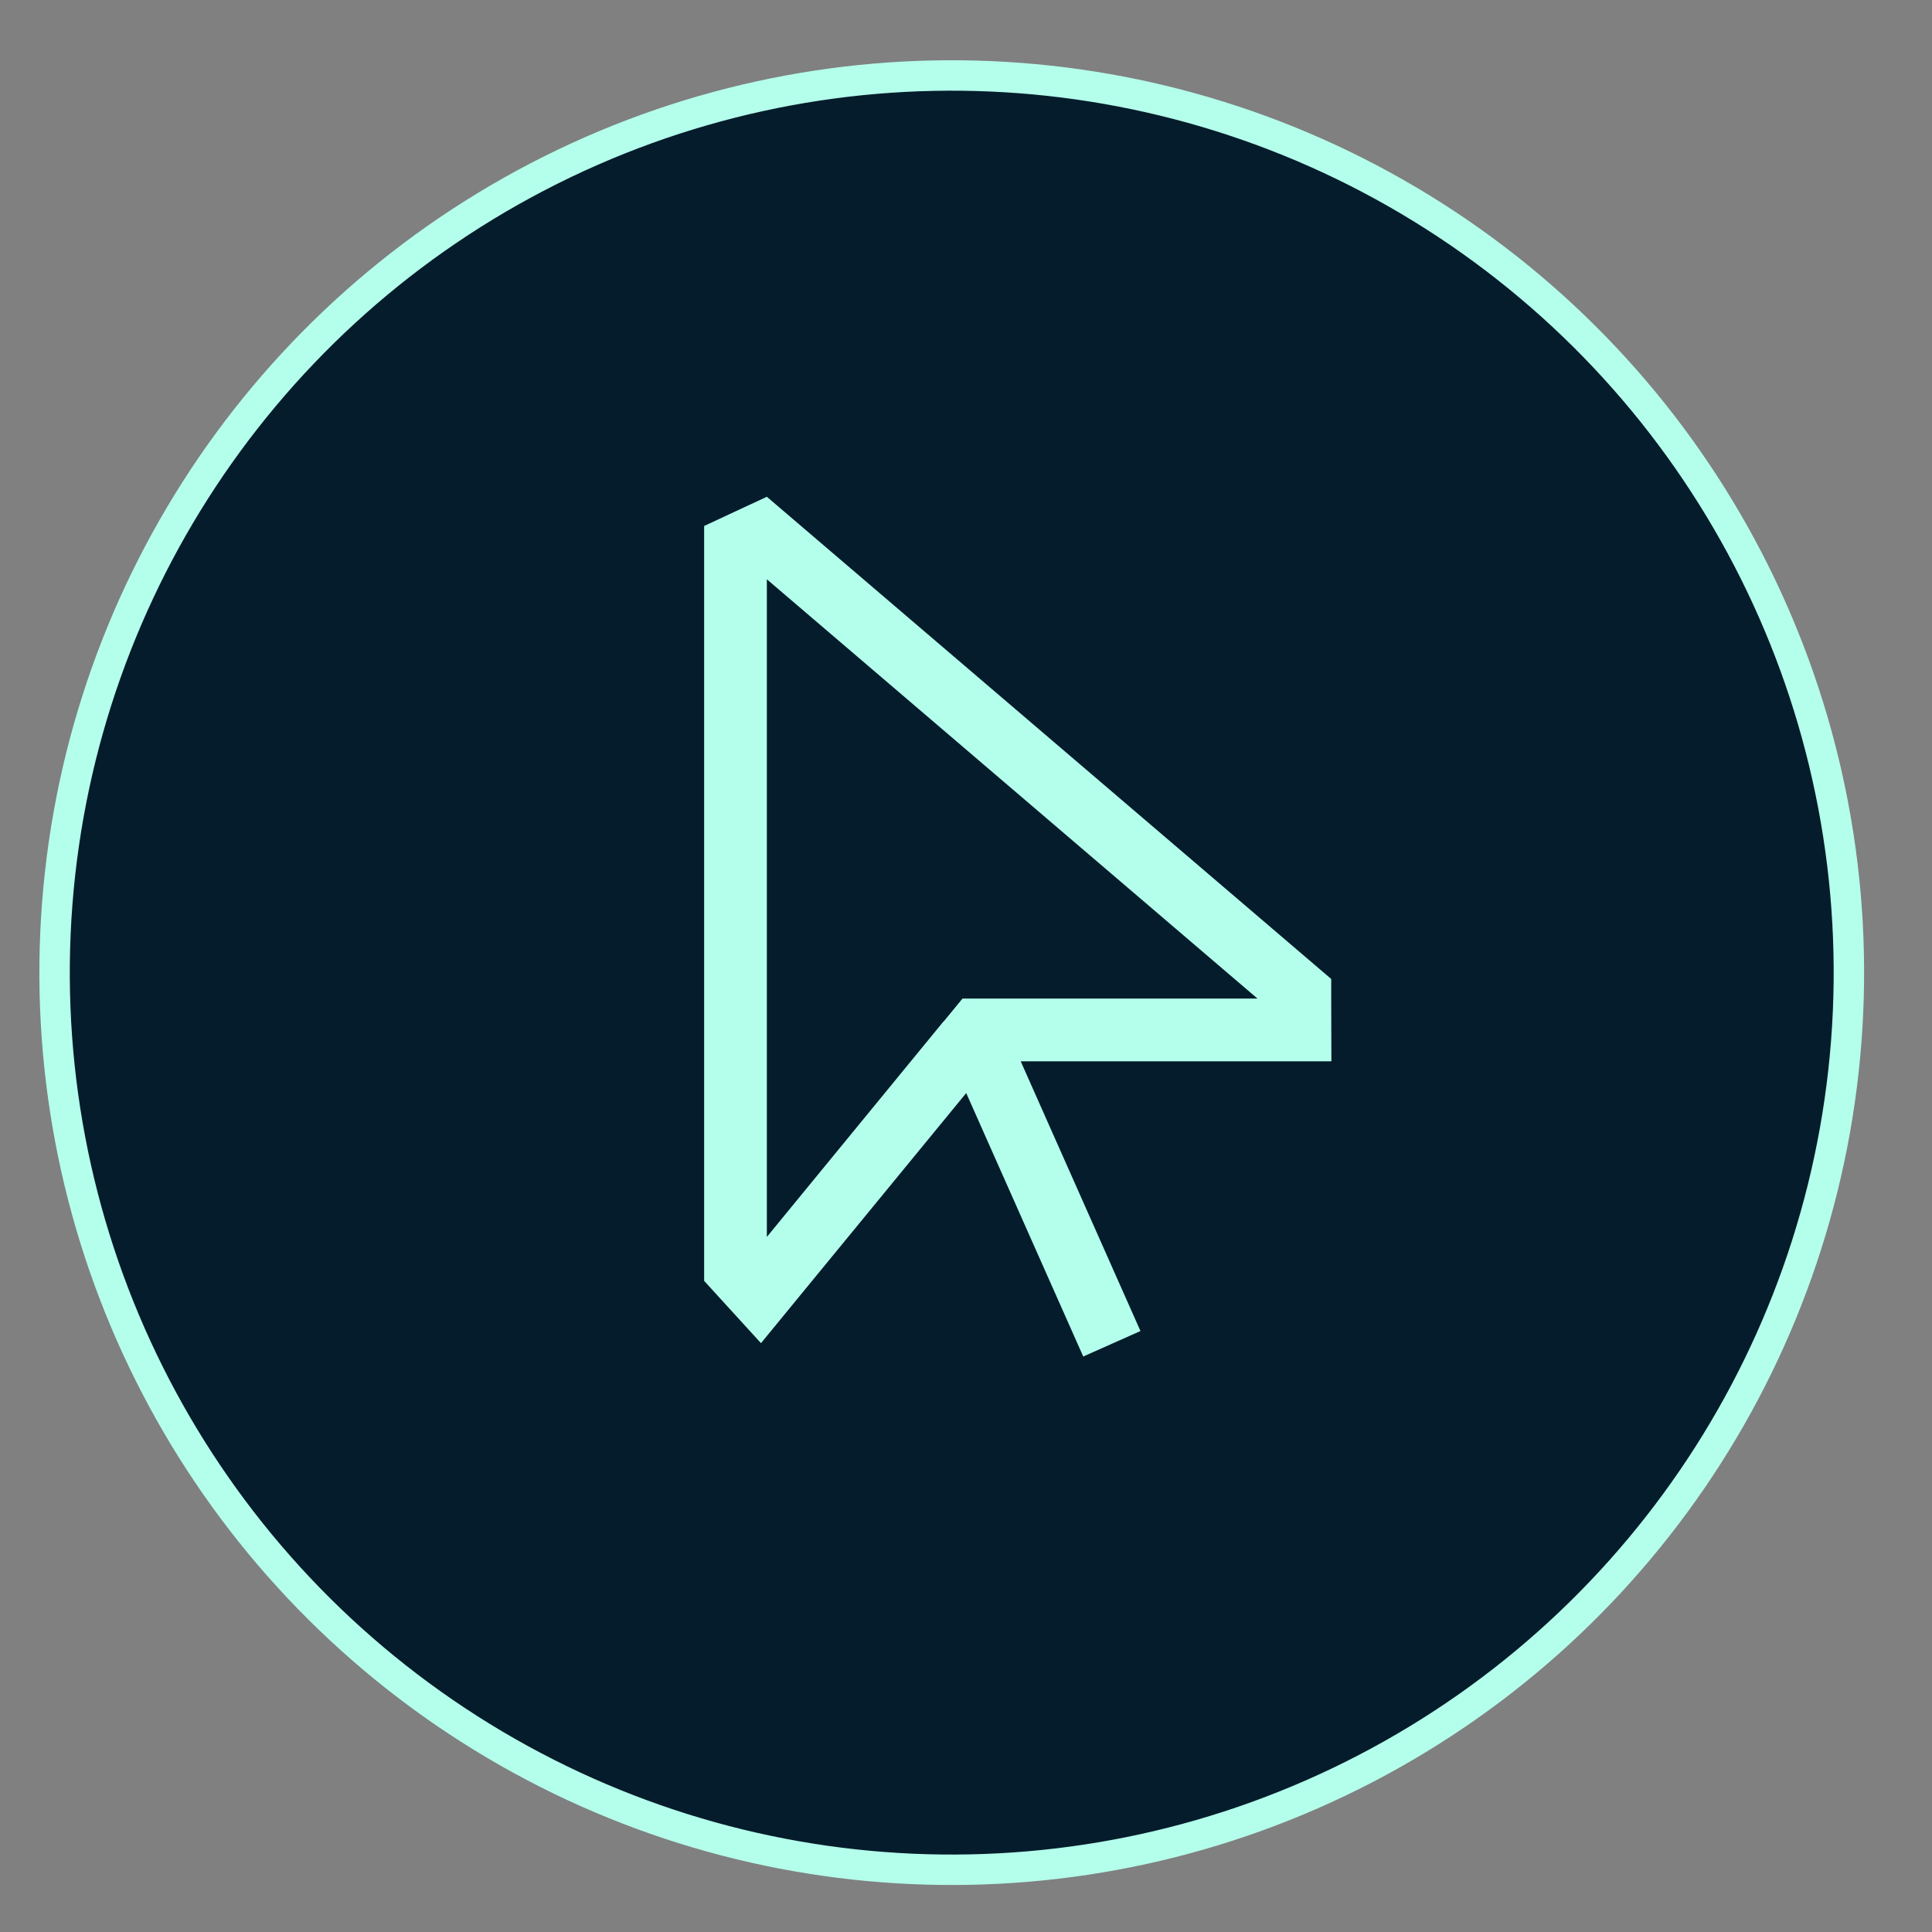
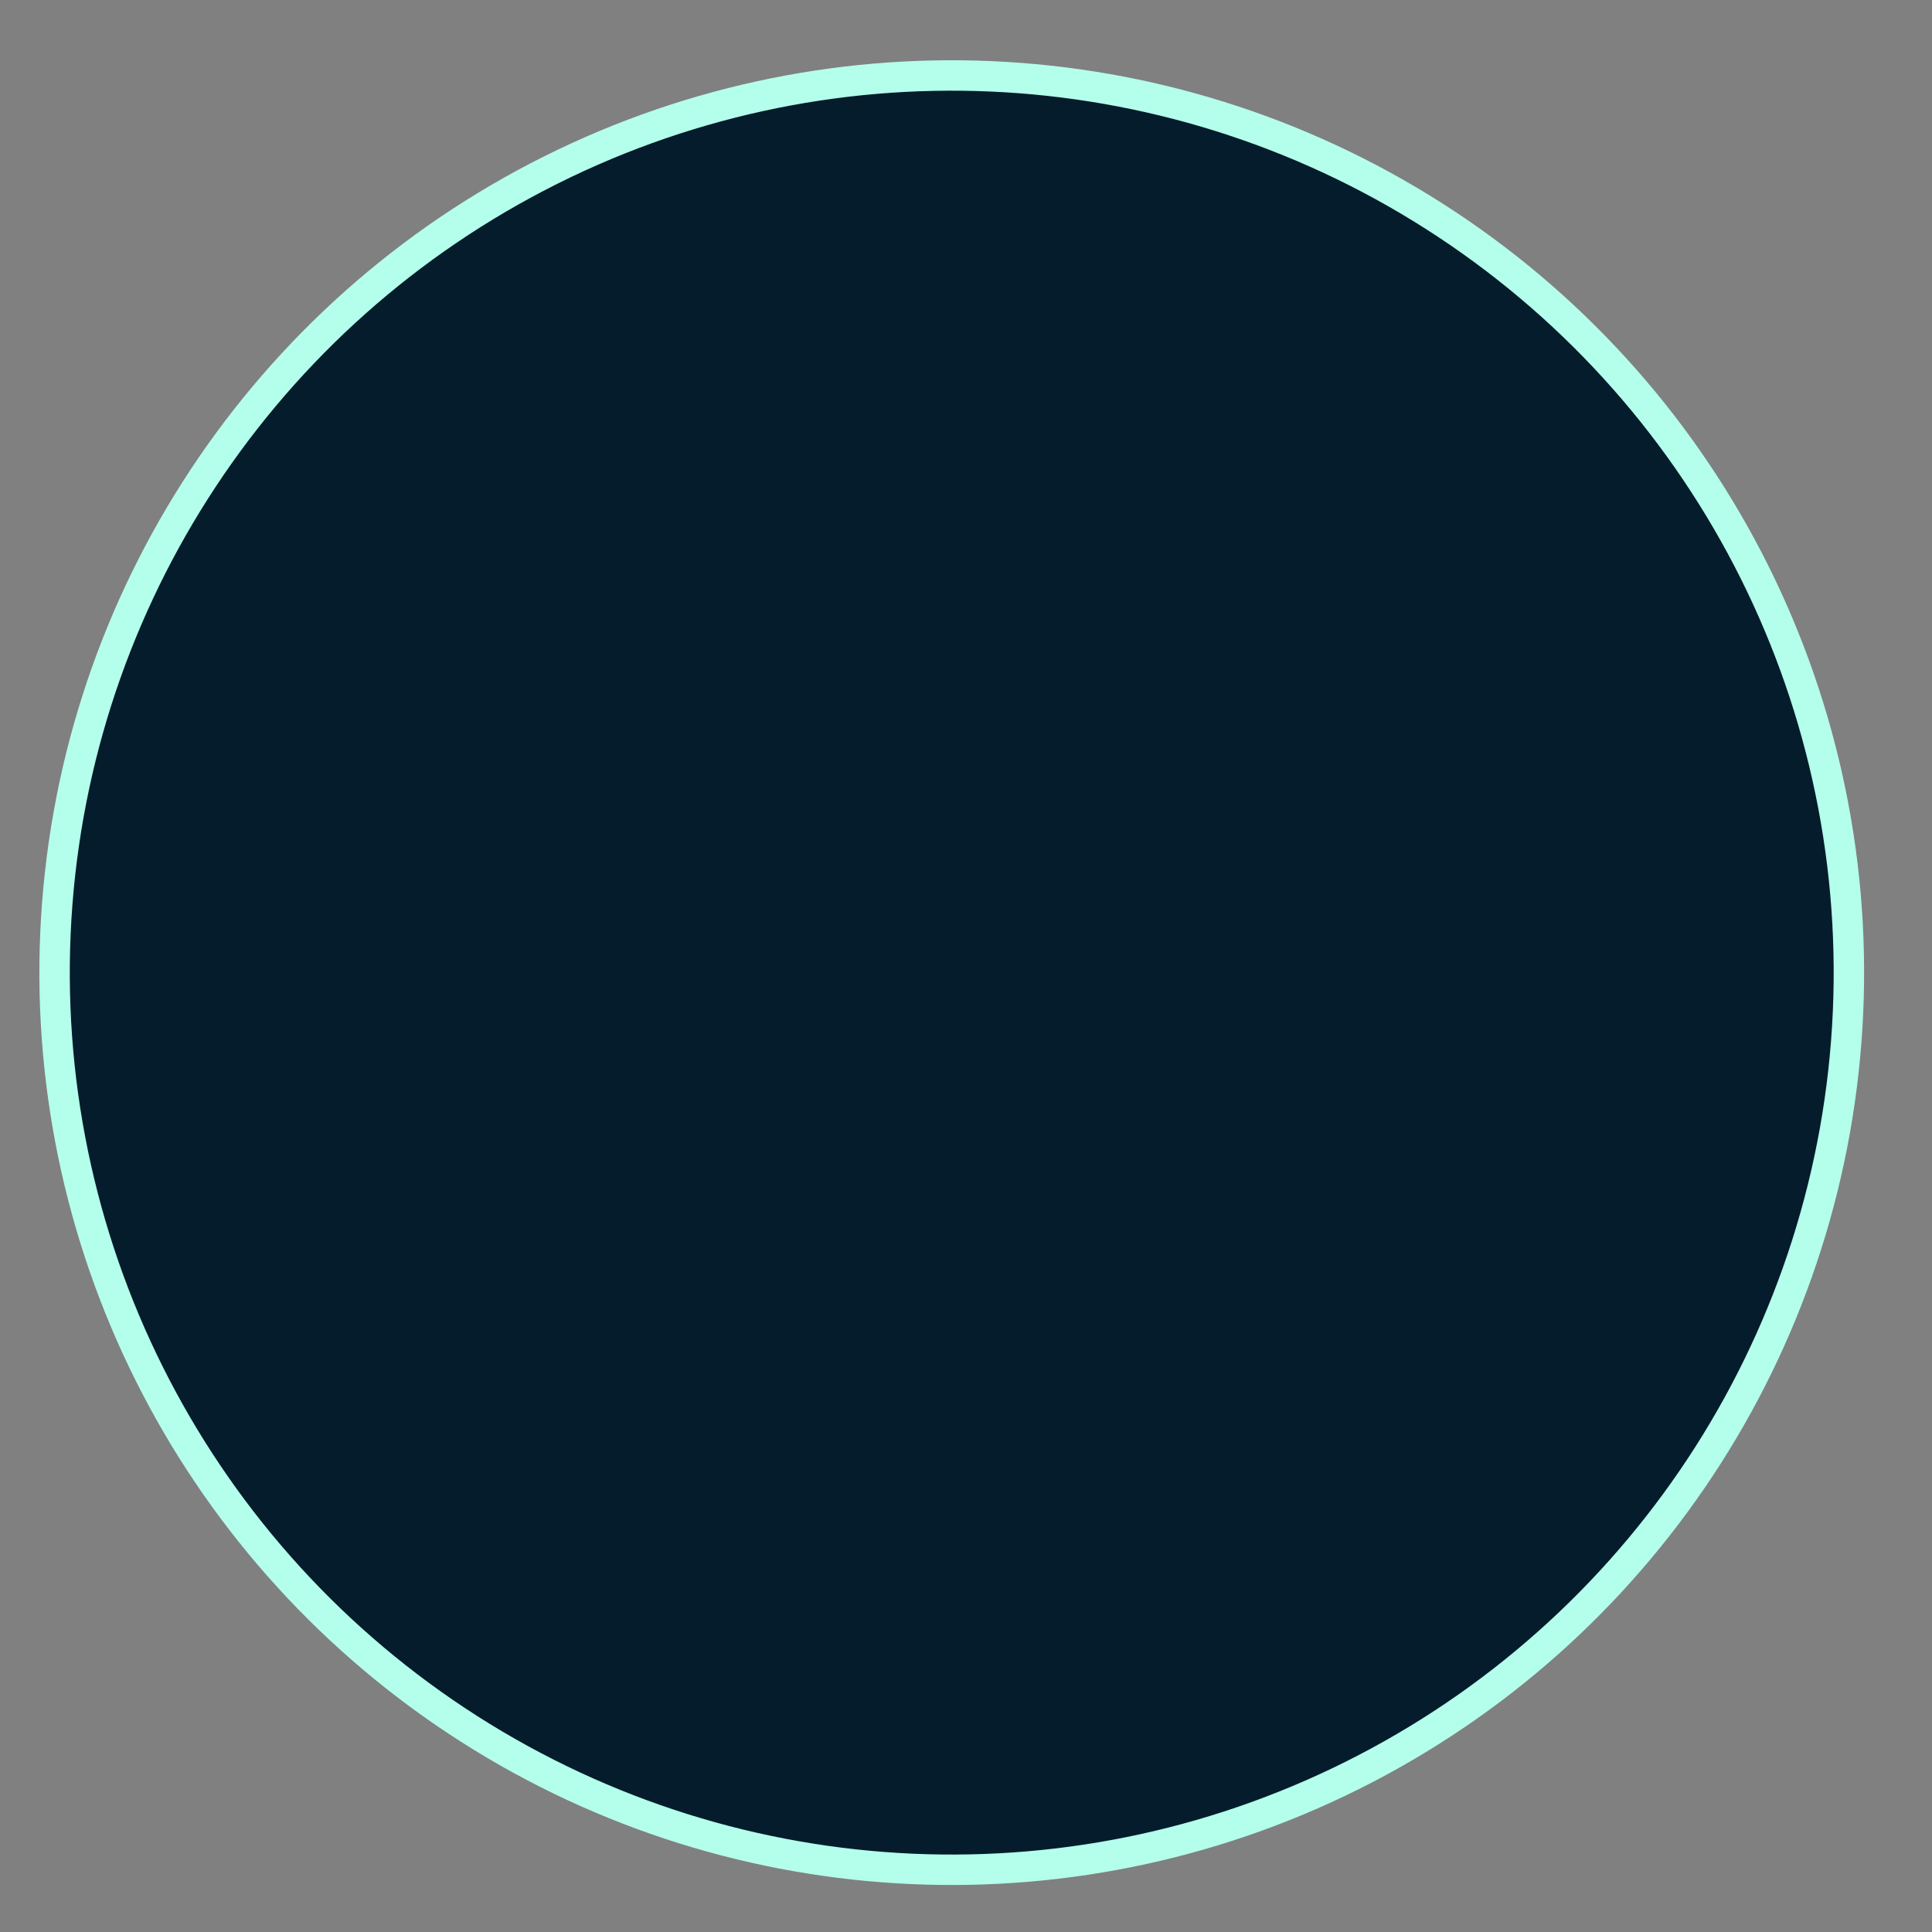
<svg xmlns="http://www.w3.org/2000/svg" width="63" height="63" viewBox="0 0 63 63" fill="none">
  <rect x="0" y="0" width="63" height="63" fill="#808080" stroke="none" />
  <circle cx="31.035" cy="31.716" r="29.255" transform="rotate(2.528 31.035 31.716)" fill="#051C2C" stroke="#B4FFEB" stroke-width="0.992" />
  <g clip-path="url(#clip0_7754_10444)">
-     <path d="M33.284 34.608H41.37H43.415L43.409 32.562V31.923L25.006 16.199L22.961 17.151V41.767L23.421 42.272L24.815 43.799L26.125 42.201L31.507 35.643L35.323 44.234L37.189 43.403L33.284 34.608ZM30.765 33.31L25.006 40.335V18.89L41.005 32.562H32.351H31.385L30.772 33.31H30.765Z" fill="#B4FFEB" />
-   </g>
+     </g>
  <defs>
    <clipPath id="clip0_7754_10444">
      <rect width="20.454" height="32.726" fill="white" transform="translate(22.961 14.154)" />
    </clipPath>
  </defs>
</svg>